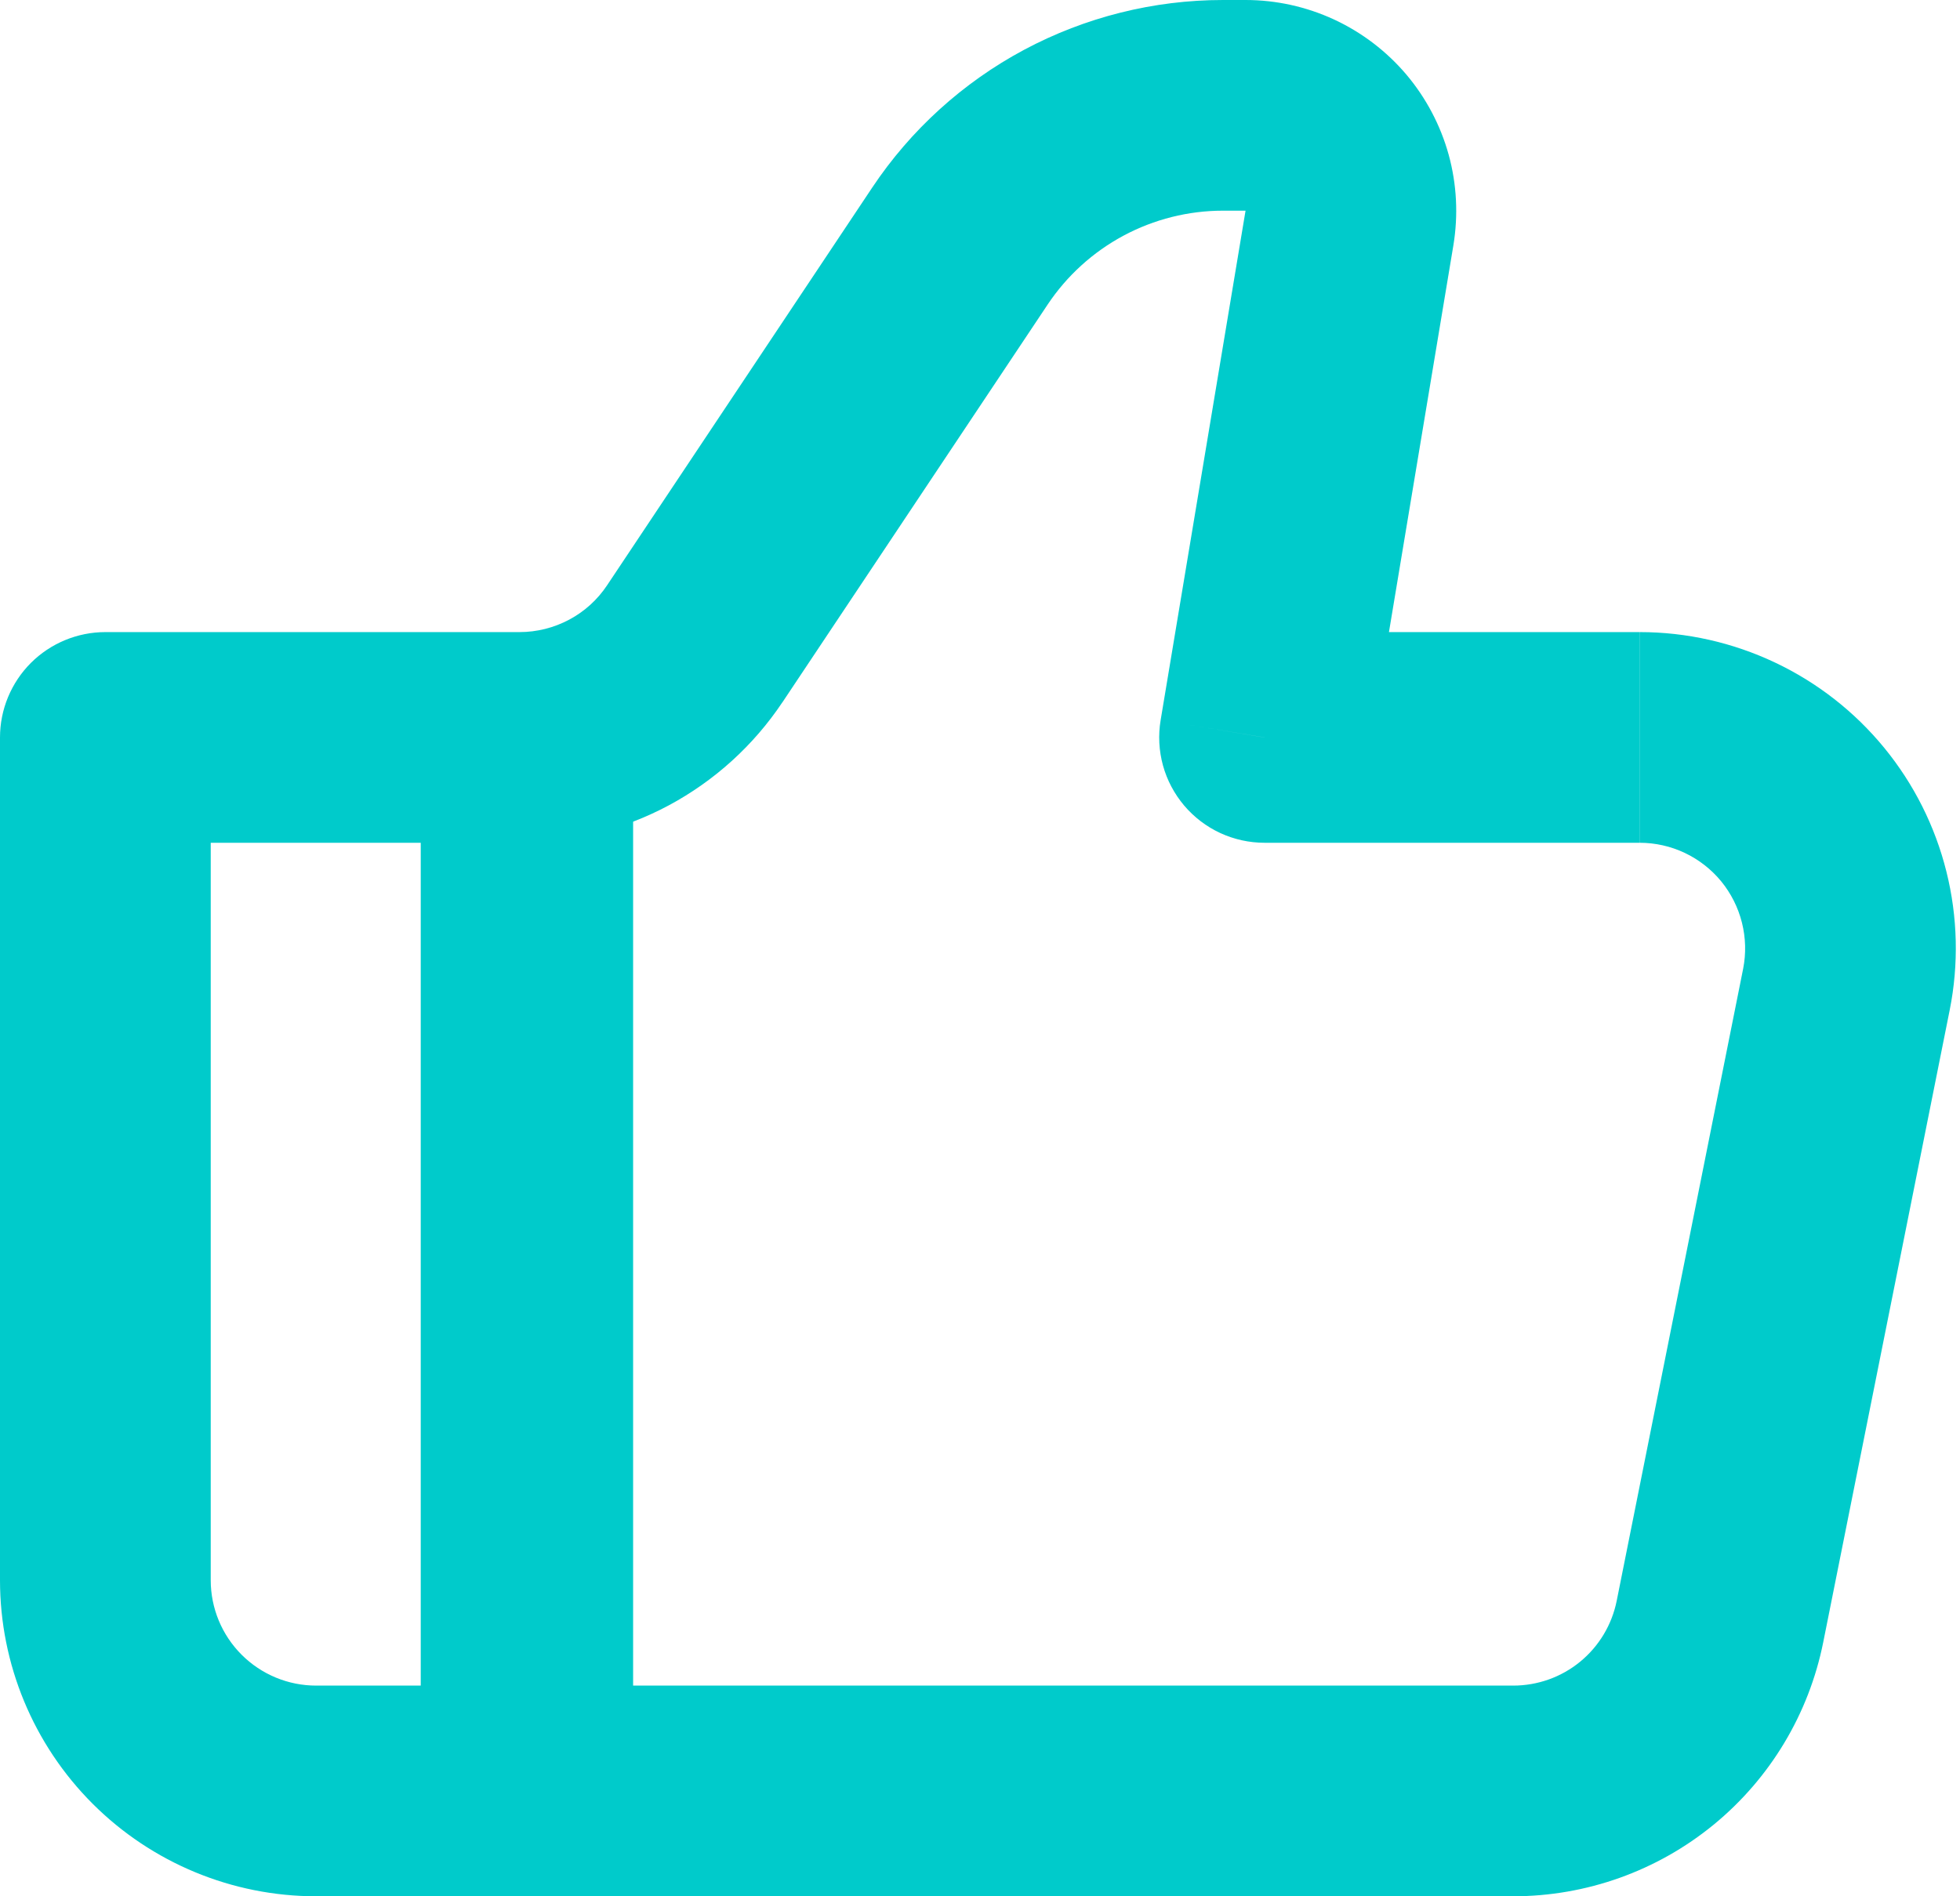
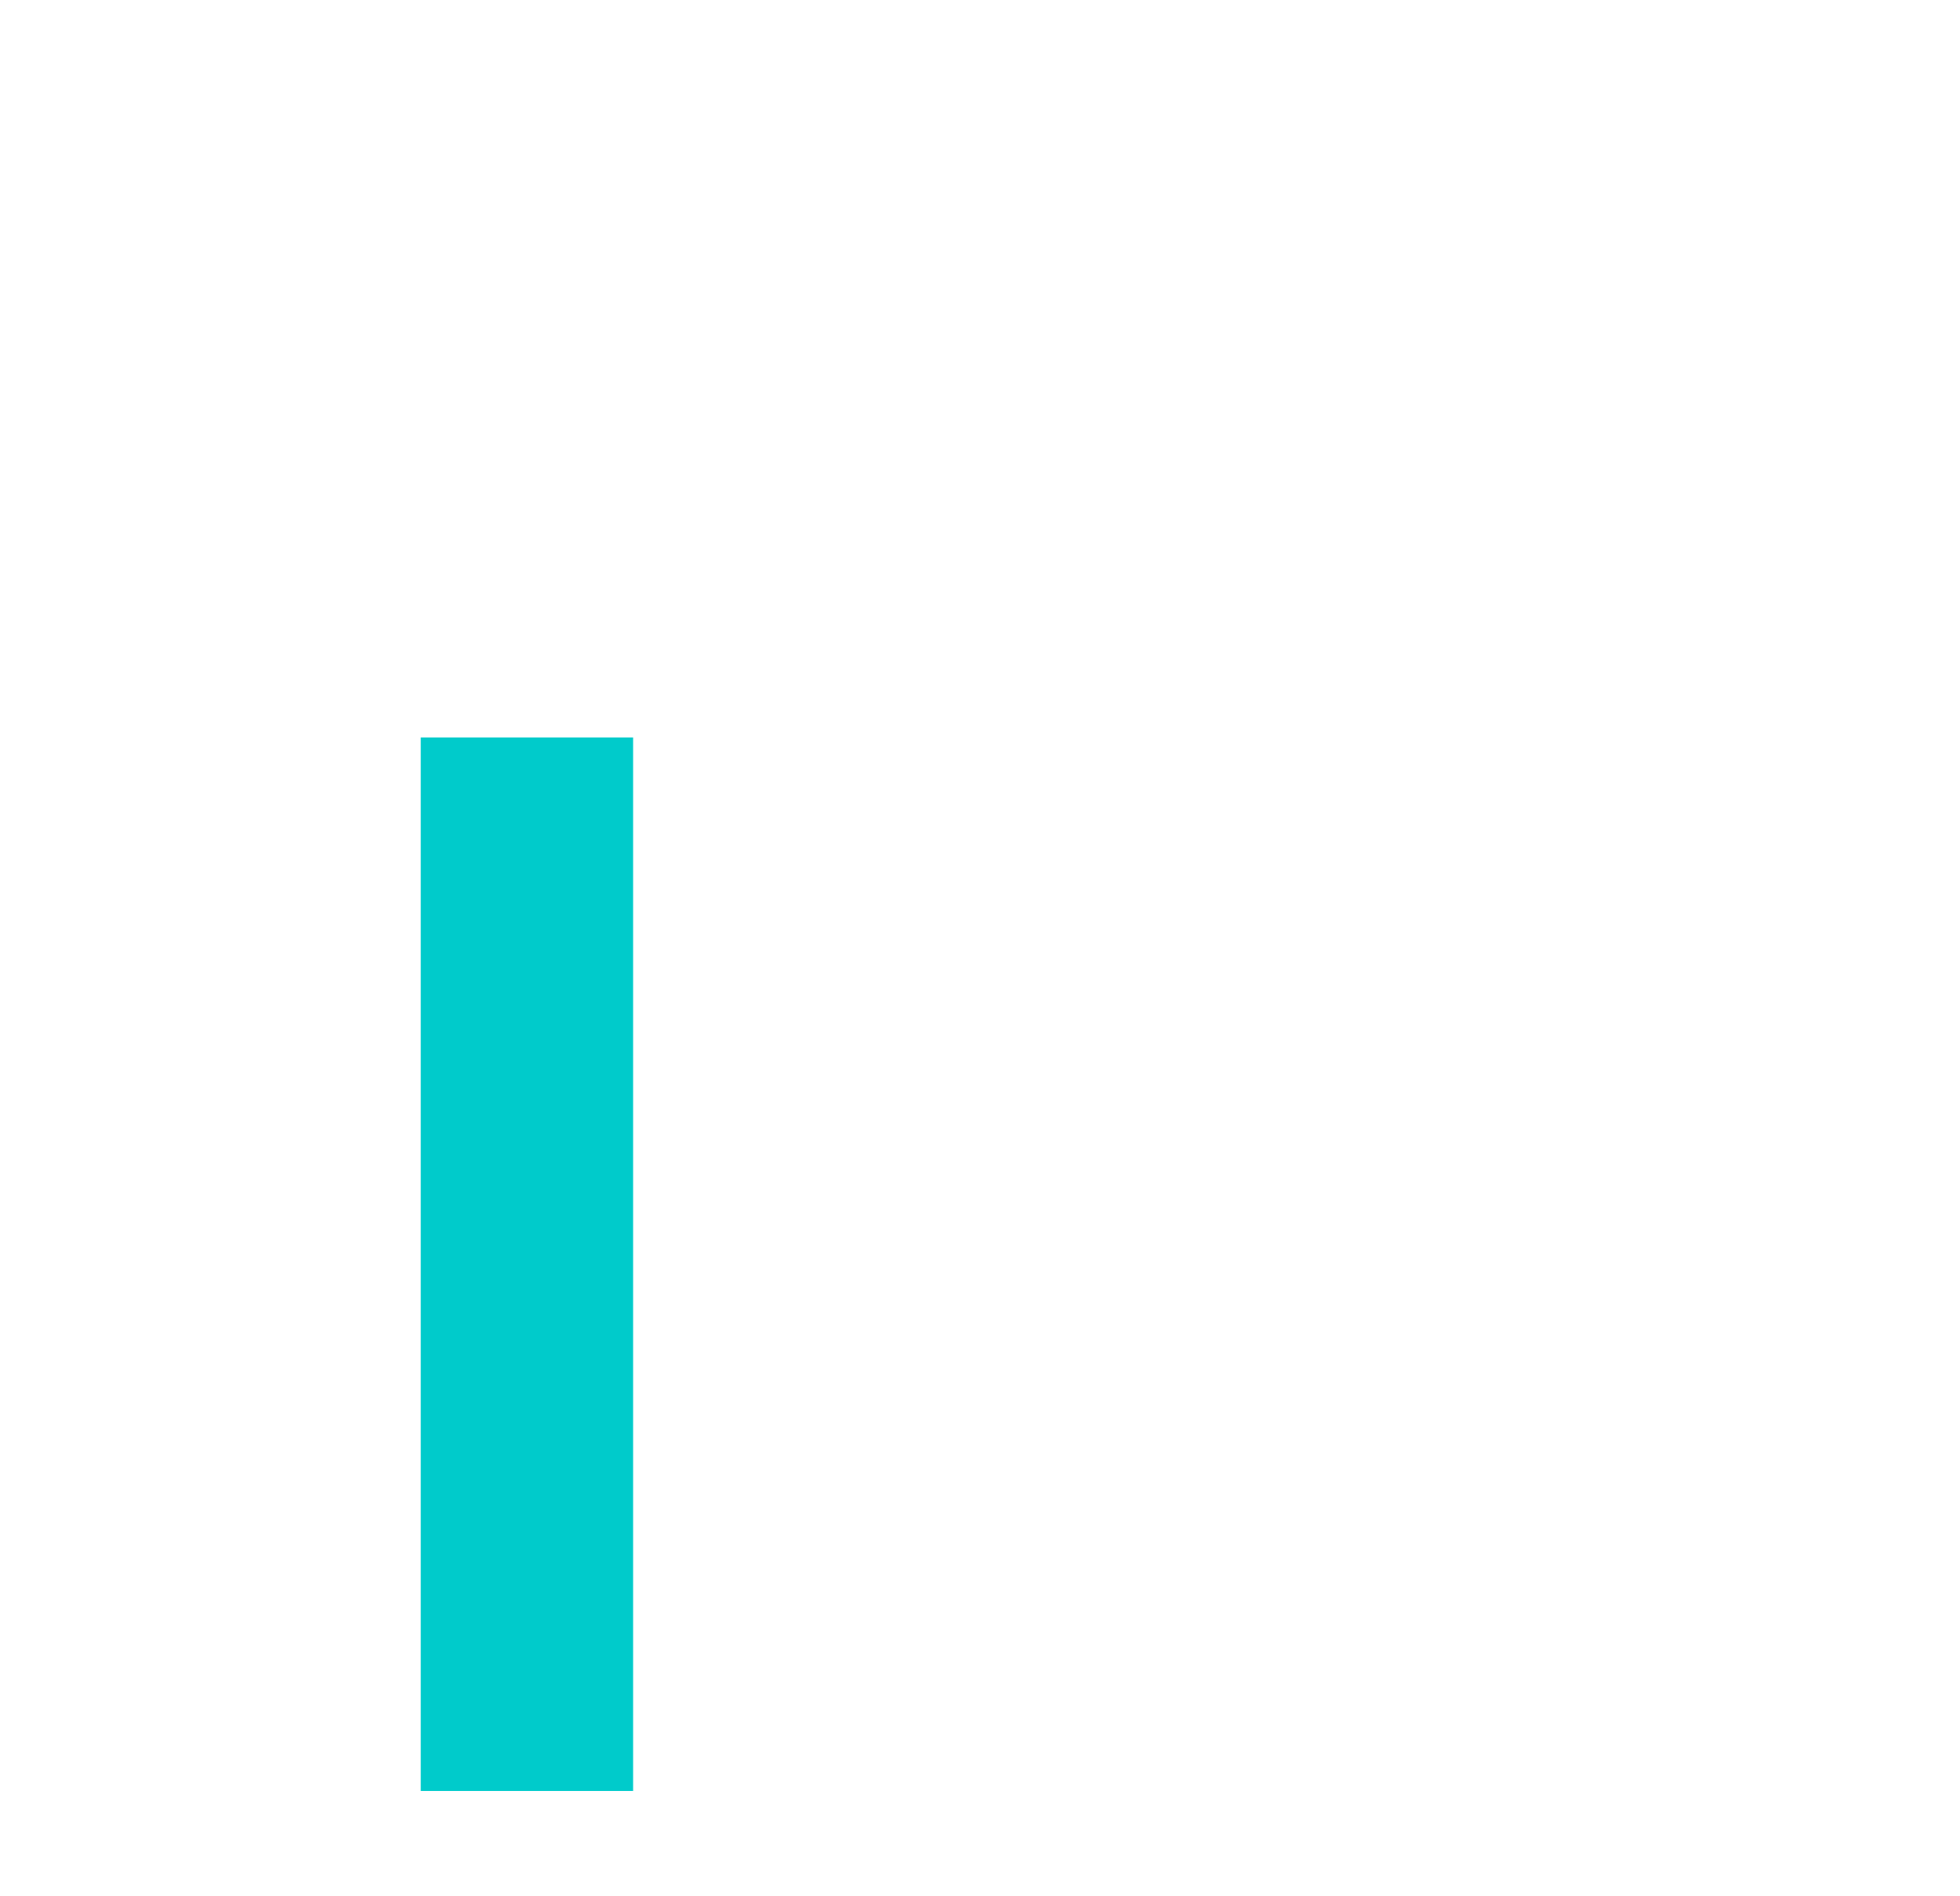
<svg xmlns="http://www.w3.org/2000/svg" width="31" height="30" viewBox="0 0 31 30" fill="none">
-   <path d="M20 11.667L18.357 11.393C18.317 11.632 18.33 11.876 18.394 12.11C18.458 12.343 18.573 12.559 18.729 12.744C18.885 12.928 19.08 13.077 19.3 13.179C19.519 13.28 19.758 13.333 20 13.333V11.667ZM1.667 11.667V10C1.225 10 0.801 10.176 0.488 10.488C0.176 10.801 0 11.225 0 11.667H1.667ZM5 30H23.933V26.667H5V30ZM25.933 10H20V13.333H25.933V10ZM21.645 11.94L22.987 3.882L19.7 3.333L18.357 11.393L21.645 11.94ZM19.7 1.80837e-07H19.343V3.333H19.7V1.80837e-07ZM13.795 2.968L9.603 9.258L12.377 11.108L16.57 4.818L13.795 2.968ZM8.217 10H1.667V13.333H8.217V10ZM0 11.667V25H3.333V11.667H0ZM28.837 25.98L30.837 15.98L27.57 15.327L25.57 25.327L28.837 25.98ZM9.603 9.258C9.451 9.487 9.245 9.674 9.003 9.803C8.761 9.932 8.491 10 8.217 10V13.333C9.04 13.333 9.85 13.13 10.576 12.742C11.302 12.353 11.92 11.792 12.377 11.107L9.603 9.257V9.258ZM22.987 3.882C23.066 3.404 23.041 2.915 22.913 2.449C22.784 1.982 22.555 1.549 22.243 1.179C21.93 0.81 21.54 0.513 21.101 0.309C20.662 0.106 20.184 0 19.7 1.80837e-07V3.333L22.987 3.882ZM25.933 13.333C26.18 13.333 26.424 13.388 26.646 13.493C26.869 13.599 27.066 13.752 27.223 13.943C27.379 14.134 27.491 14.357 27.551 14.596C27.611 14.835 27.618 15.085 27.57 15.327L30.837 15.98C30.982 15.255 30.964 14.506 30.785 13.789C30.606 13.071 30.27 12.402 29.801 11.83C29.332 11.258 28.742 10.797 28.073 10.481C27.405 10.165 26.675 10 25.935 10V13.333H25.933ZM23.933 30C25.089 30 26.21 29.6 27.104 28.867C27.998 28.134 28.61 27.114 28.837 25.98L25.57 25.327C25.494 25.705 25.29 26.045 24.991 26.29C24.693 26.534 24.319 26.667 23.933 26.667V30ZM19.343 1.80837e-07C18.246 -0 17.165 0.271 16.197 0.788C15.229 1.306 14.404 2.055 13.795 2.968L16.57 4.818C16.874 4.362 17.287 3.987 17.77 3.728C18.254 3.469 18.794 3.333 19.343 3.333V1.80837e-07ZM5 26.667C4.558 26.667 4.134 26.491 3.821 26.178C3.509 25.866 3.333 25.442 3.333 25H0C0 26.326 0.527 27.598 1.464 28.535C2.402 29.473 3.674 30 5 30V26.667Z" fill="#00CBCB" />
  <path d="M8.334 11.667V28.334" stroke="#00CBCB" stroke-width="3.359" />
</svg>